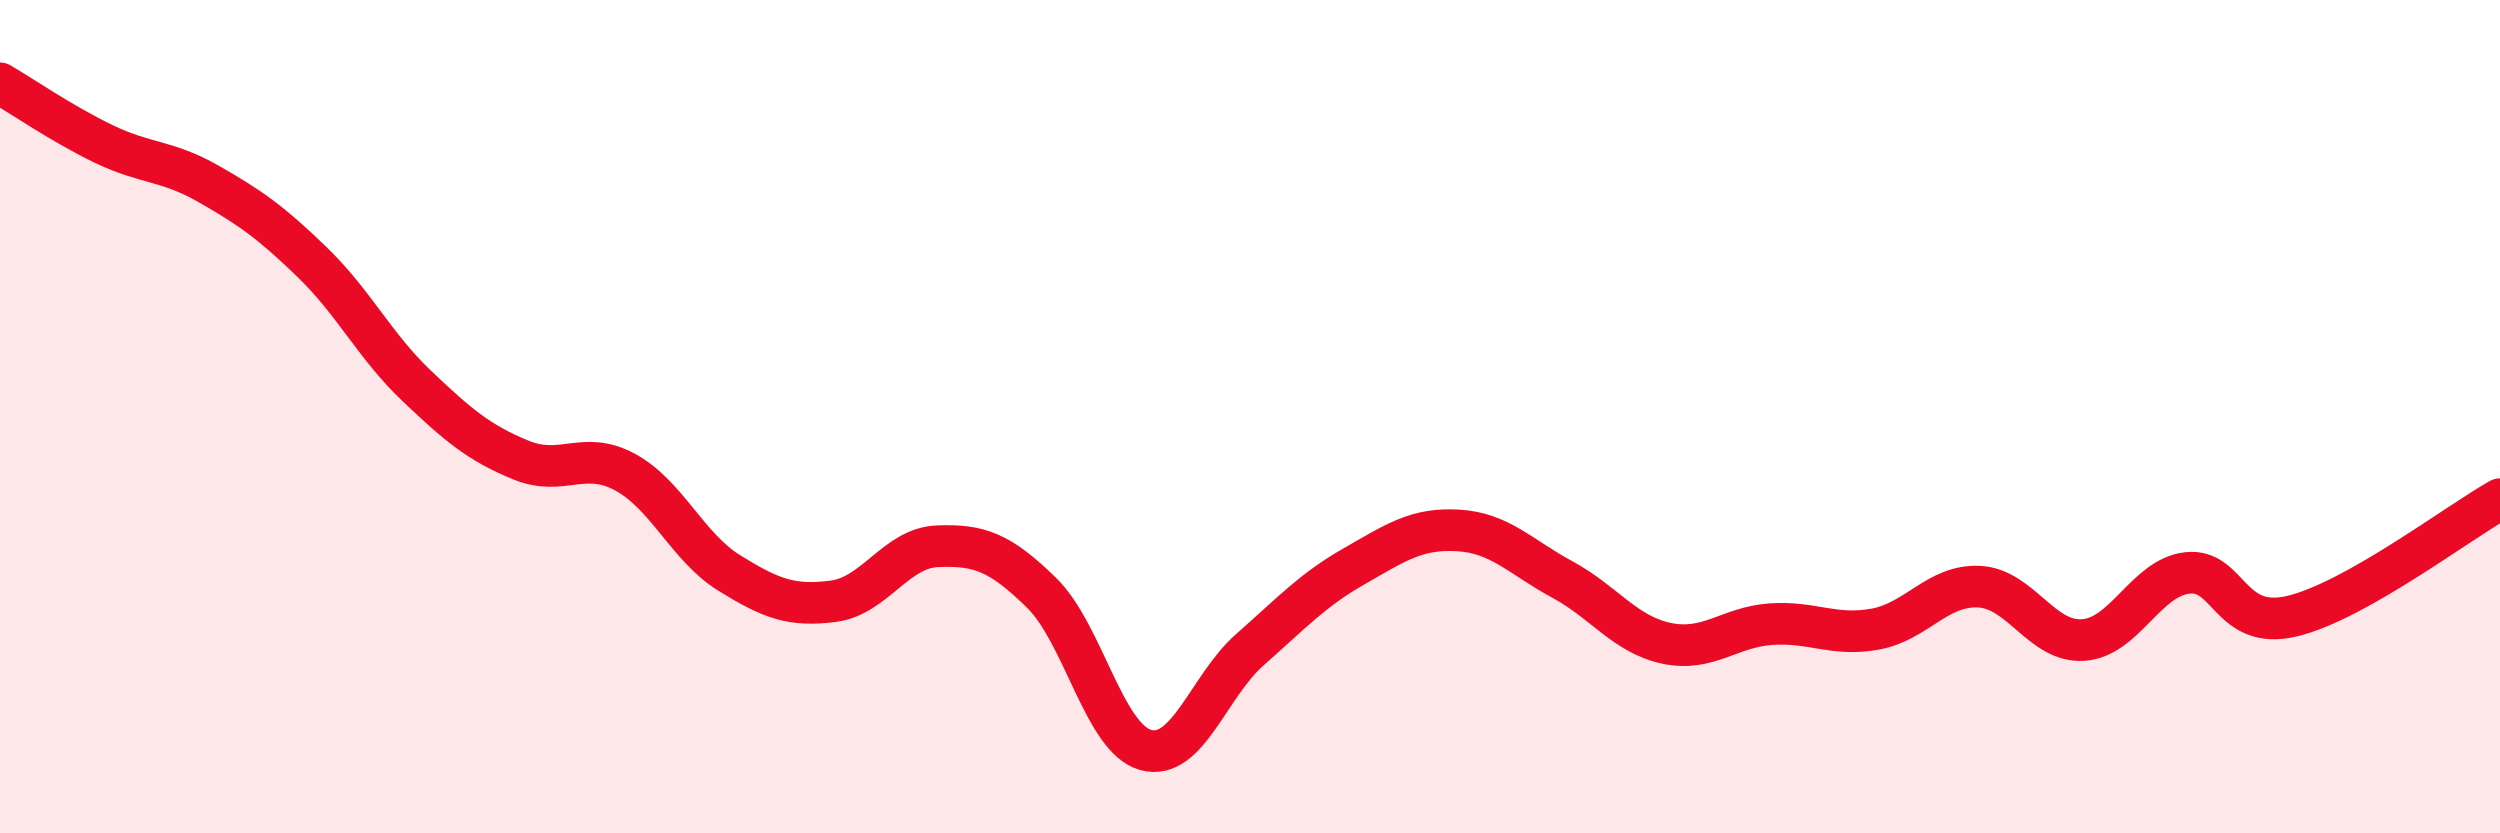
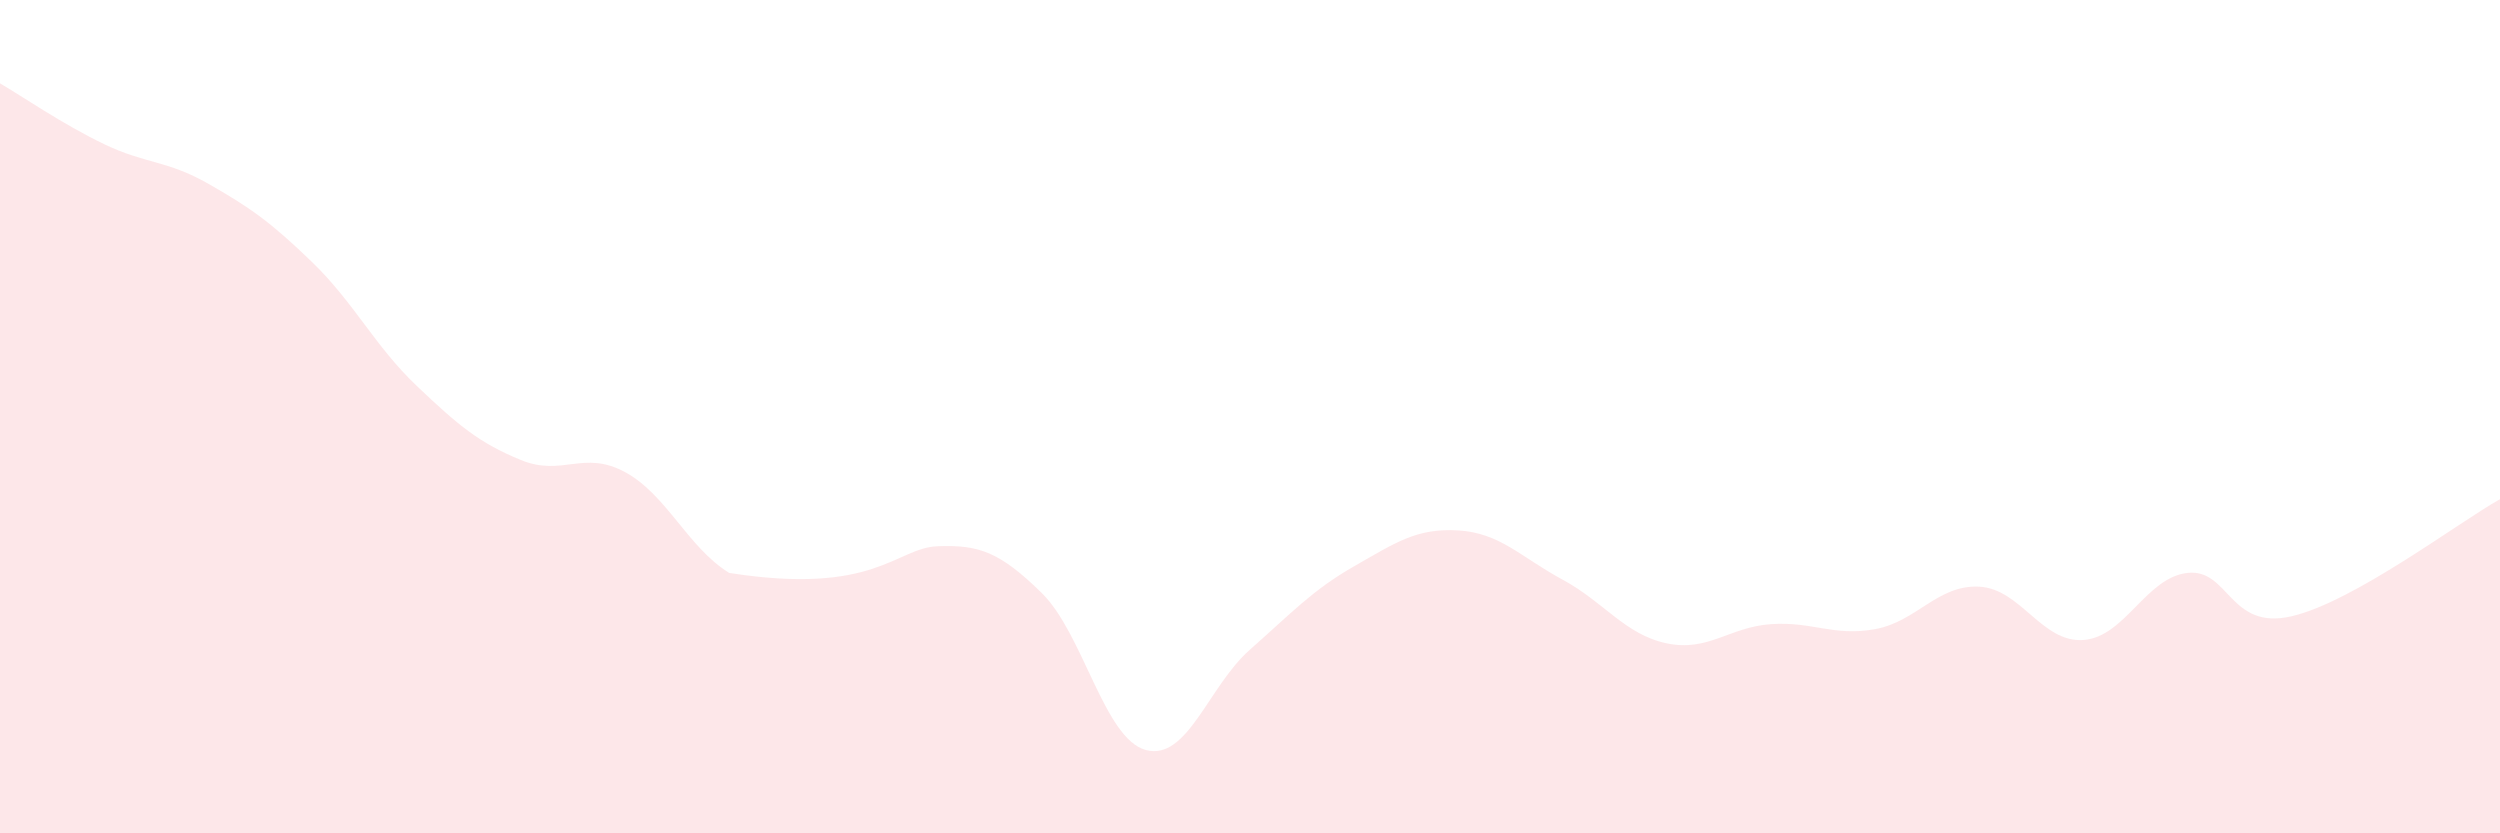
<svg xmlns="http://www.w3.org/2000/svg" width="60" height="20" viewBox="0 0 60 20">
-   <path d="M 0,2 C 0.5,2.29 1.5,2.98 2.5,3.46 C 3.5,3.94 4,3.84 5,4.41 C 6,4.98 6.5,5.33 7.5,6.3 C 8.5,7.27 9,8.31 10,9.26 C 11,10.21 11.5,10.63 12.5,11.04 C 13.5,11.45 14,10.79 15,11.33 C 16,11.87 16.5,13.13 17.5,13.75 C 18.5,14.37 19,14.56 20,14.43 C 21,14.3 21.5,13.15 22.5,13.11 C 23.5,13.07 24,13.25 25,14.23 C 26,15.21 26.5,17.73 27.5,18 C 28.5,18.27 29,16.47 30,15.59 C 31,14.71 31.5,14.16 32.5,13.59 C 33.5,13.02 34,12.67 35,12.73 C 36,12.79 36.5,13.37 37.5,13.91 C 38.5,14.45 39,15.23 40,15.44 C 41,15.65 41.5,15.05 42.5,14.98 C 43.5,14.91 44,15.28 45,15.1 C 46,14.92 46.5,14.03 47.5,14.08 C 48.5,14.13 49,15.43 50,15.36 C 51,15.29 51.5,13.86 52.5,13.75 C 53.5,13.64 53.5,15.14 55,14.79 C 56.5,14.44 59,12.54 60,11.98L60 20L0 20Z" fill="#EB0A25" opacity="0.1" stroke-linecap="round" stroke-linejoin="round" />
-   <path d="M 0,2 C 0.5,2.29 1.5,2.98 2.5,3.46 C 3.5,3.94 4,3.84 5,4.41 C 6,4.98 6.5,5.33 7.5,6.3 C 8.5,7.27 9,8.31 10,9.26 C 11,10.21 11.5,10.63 12.5,11.04 C 13.5,11.45 14,10.79 15,11.33 C 16,11.87 16.5,13.13 17.5,13.75 C 18.5,14.37 19,14.56 20,14.43 C 21,14.3 21.5,13.15 22.5,13.11 C 23.5,13.07 24,13.25 25,14.23 C 26,15.21 26.5,17.73 27.5,18 C 28.5,18.27 29,16.47 30,15.59 C 31,14.71 31.5,14.16 32.5,13.59 C 33.5,13.02 34,12.67 35,12.73 C 36,12.79 36.5,13.37 37.5,13.91 C 38.5,14.45 39,15.23 40,15.44 C 41,15.65 41.5,15.05 42.5,14.98 C 43.5,14.91 44,15.28 45,15.1 C 46,14.92 46.5,14.03 47.5,14.08 C 48.5,14.13 49,15.43 50,15.36 C 51,15.29 51.5,13.86 52.5,13.75 C 53.5,13.64 53.5,15.14 55,14.79 C 56.5,14.44 59,12.54 60,11.98" stroke="#EB0A25" stroke-width="1" fill="none" stroke-linecap="round" stroke-linejoin="round" />
+   <path d="M 0,2 C 0.5,2.29 1.5,2.98 2.5,3.46 C 3.5,3.94 4,3.84 5,4.41 C 6,4.98 6.5,5.33 7.5,6.3 C 8.5,7.27 9,8.31 10,9.26 C 11,10.21 11.5,10.63 12.5,11.04 C 13.5,11.45 14,10.79 15,11.33 C 16,11.87 16.5,13.13 17.5,13.75 C 21,14.3 21.5,13.15 22.5,13.11 C 23.5,13.07 24,13.25 25,14.23 C 26,15.21 26.5,17.73 27.5,18 C 28.5,18.27 29,16.47 30,15.59 C 31,14.71 31.5,14.16 32.5,13.59 C 33.5,13.02 34,12.67 35,12.73 C 36,12.79 36.5,13.37 37.5,13.91 C 38.5,14.45 39,15.23 40,15.44 C 41,15.65 41.5,15.05 42.5,14.98 C 43.5,14.91 44,15.28 45,15.1 C 46,14.92 46.5,14.03 47.5,14.08 C 48.5,14.13 49,15.43 50,15.36 C 51,15.29 51.5,13.86 52.5,13.75 C 53.5,13.64 53.5,15.14 55,14.79 C 56.5,14.44 59,12.54 60,11.98L60 20L0 20Z" fill="#EB0A25" opacity="0.1" stroke-linecap="round" stroke-linejoin="round" />
</svg>